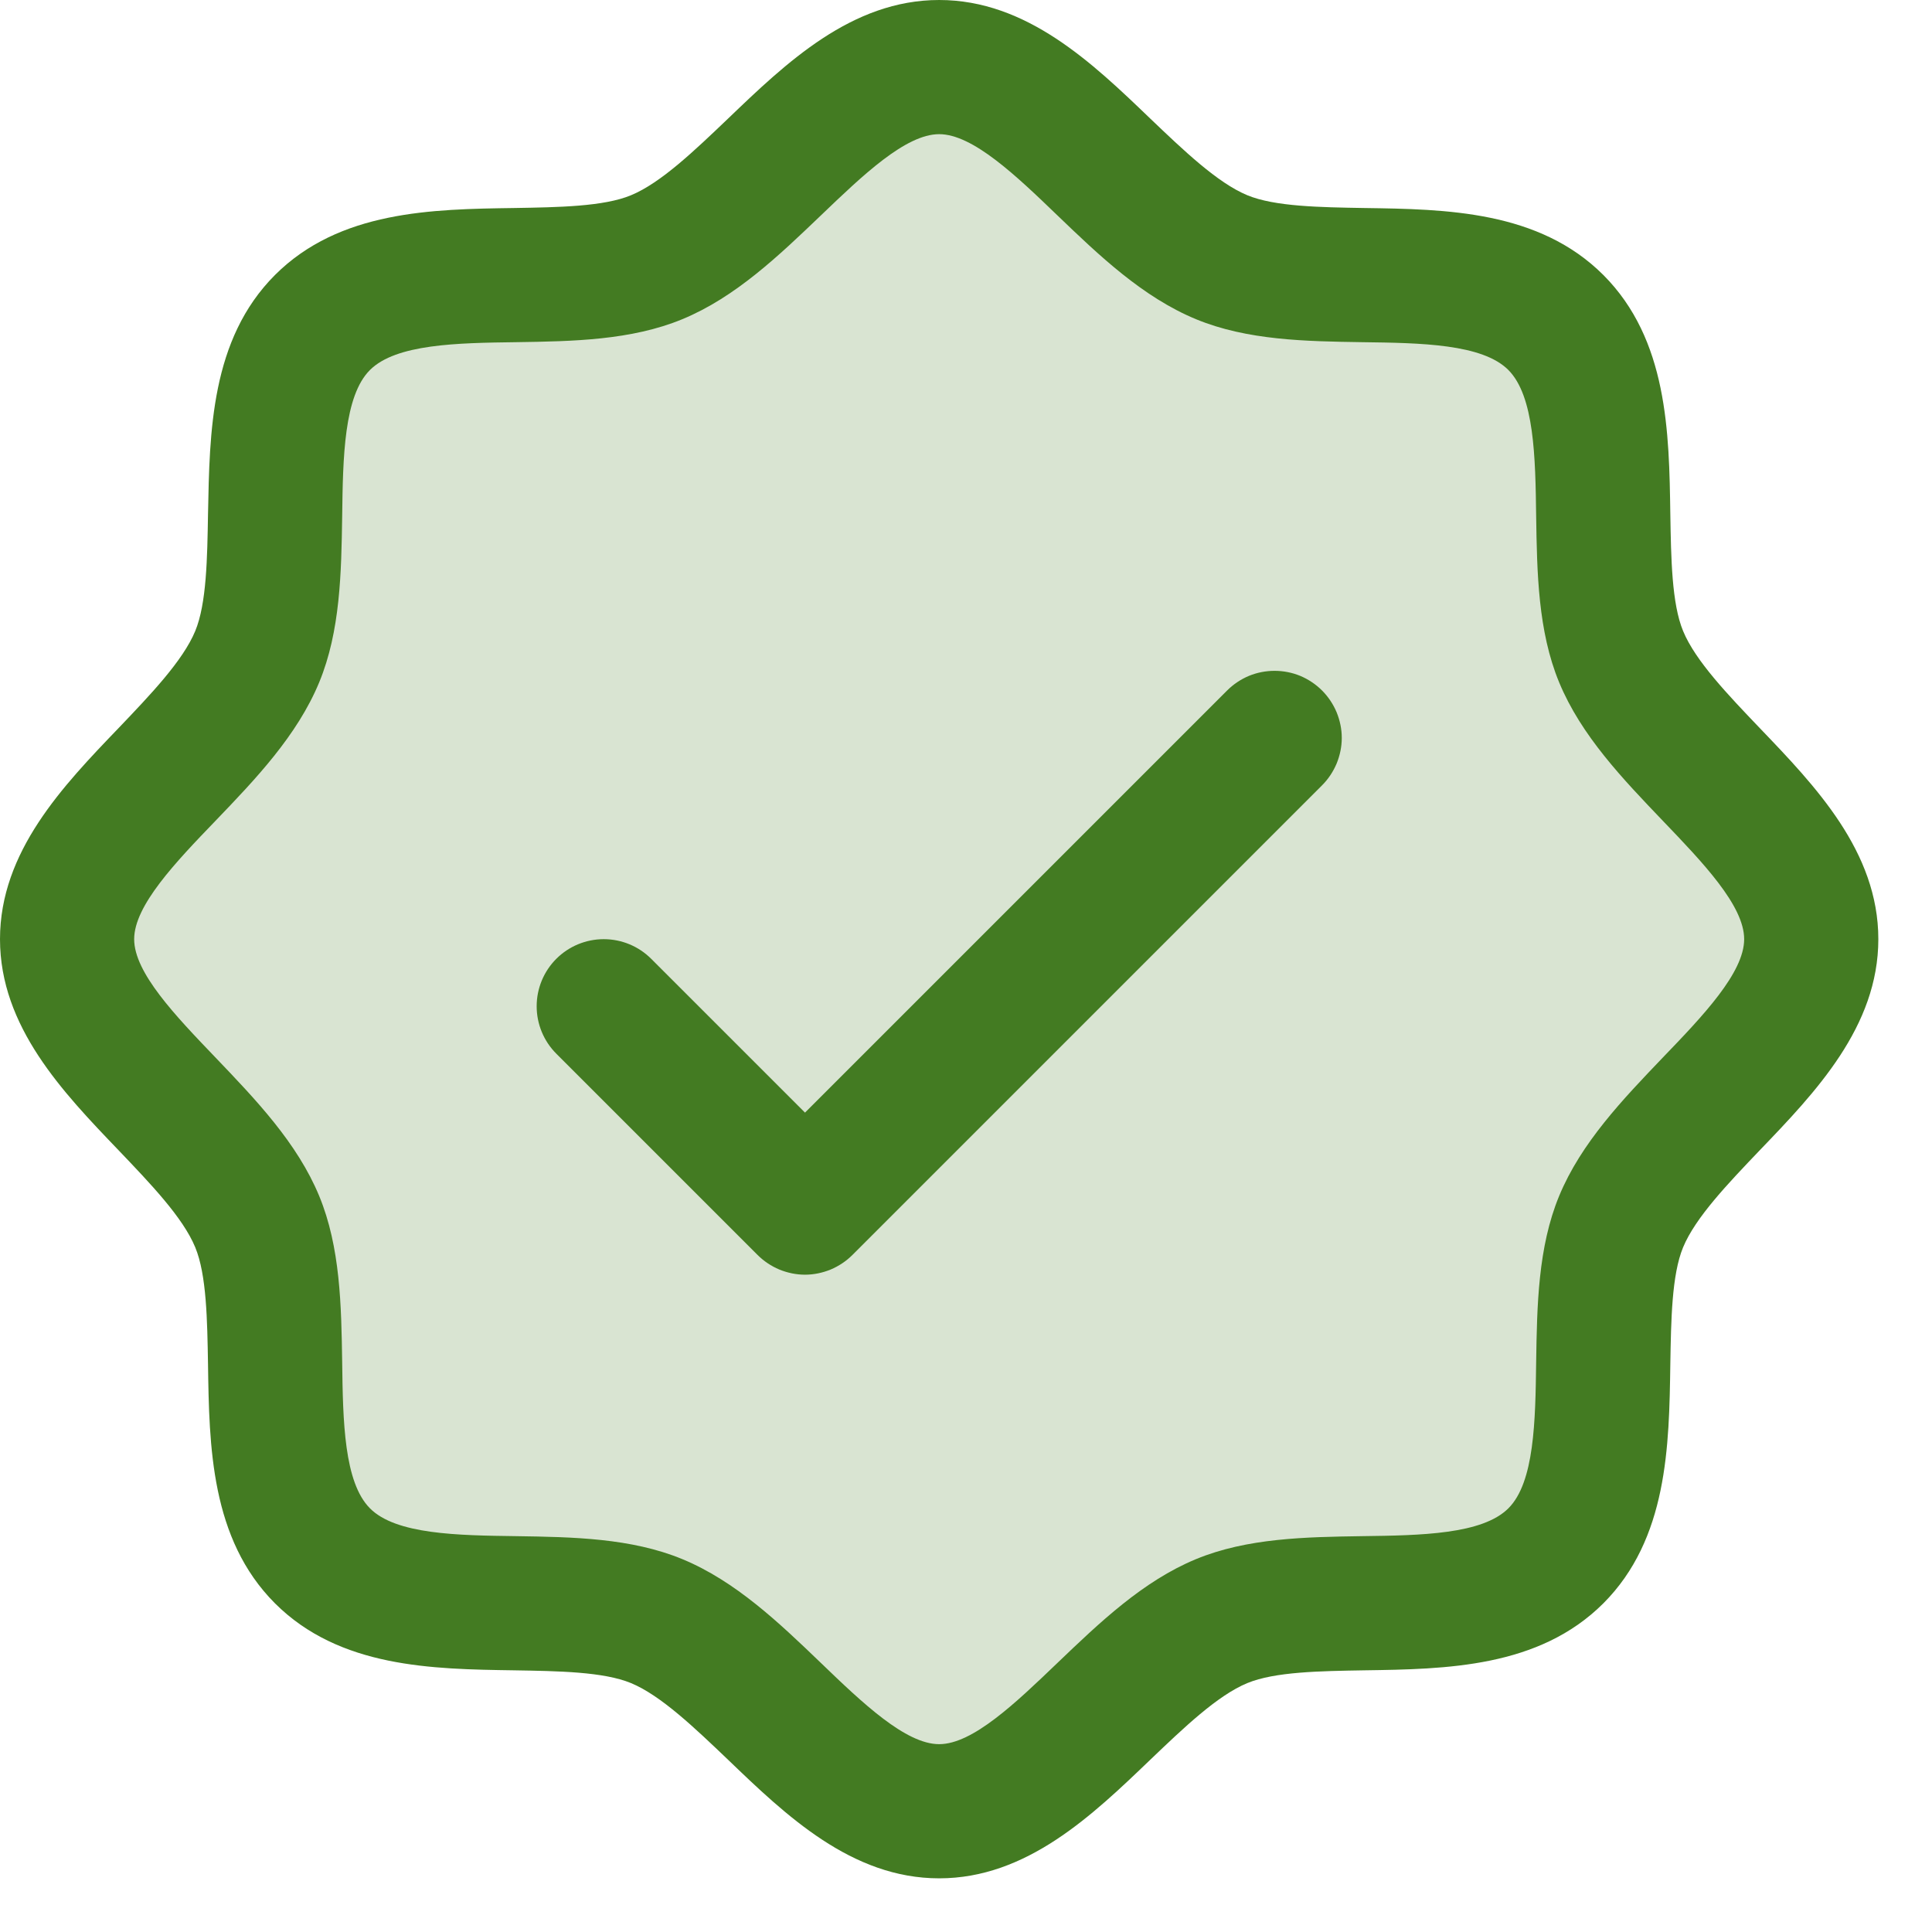
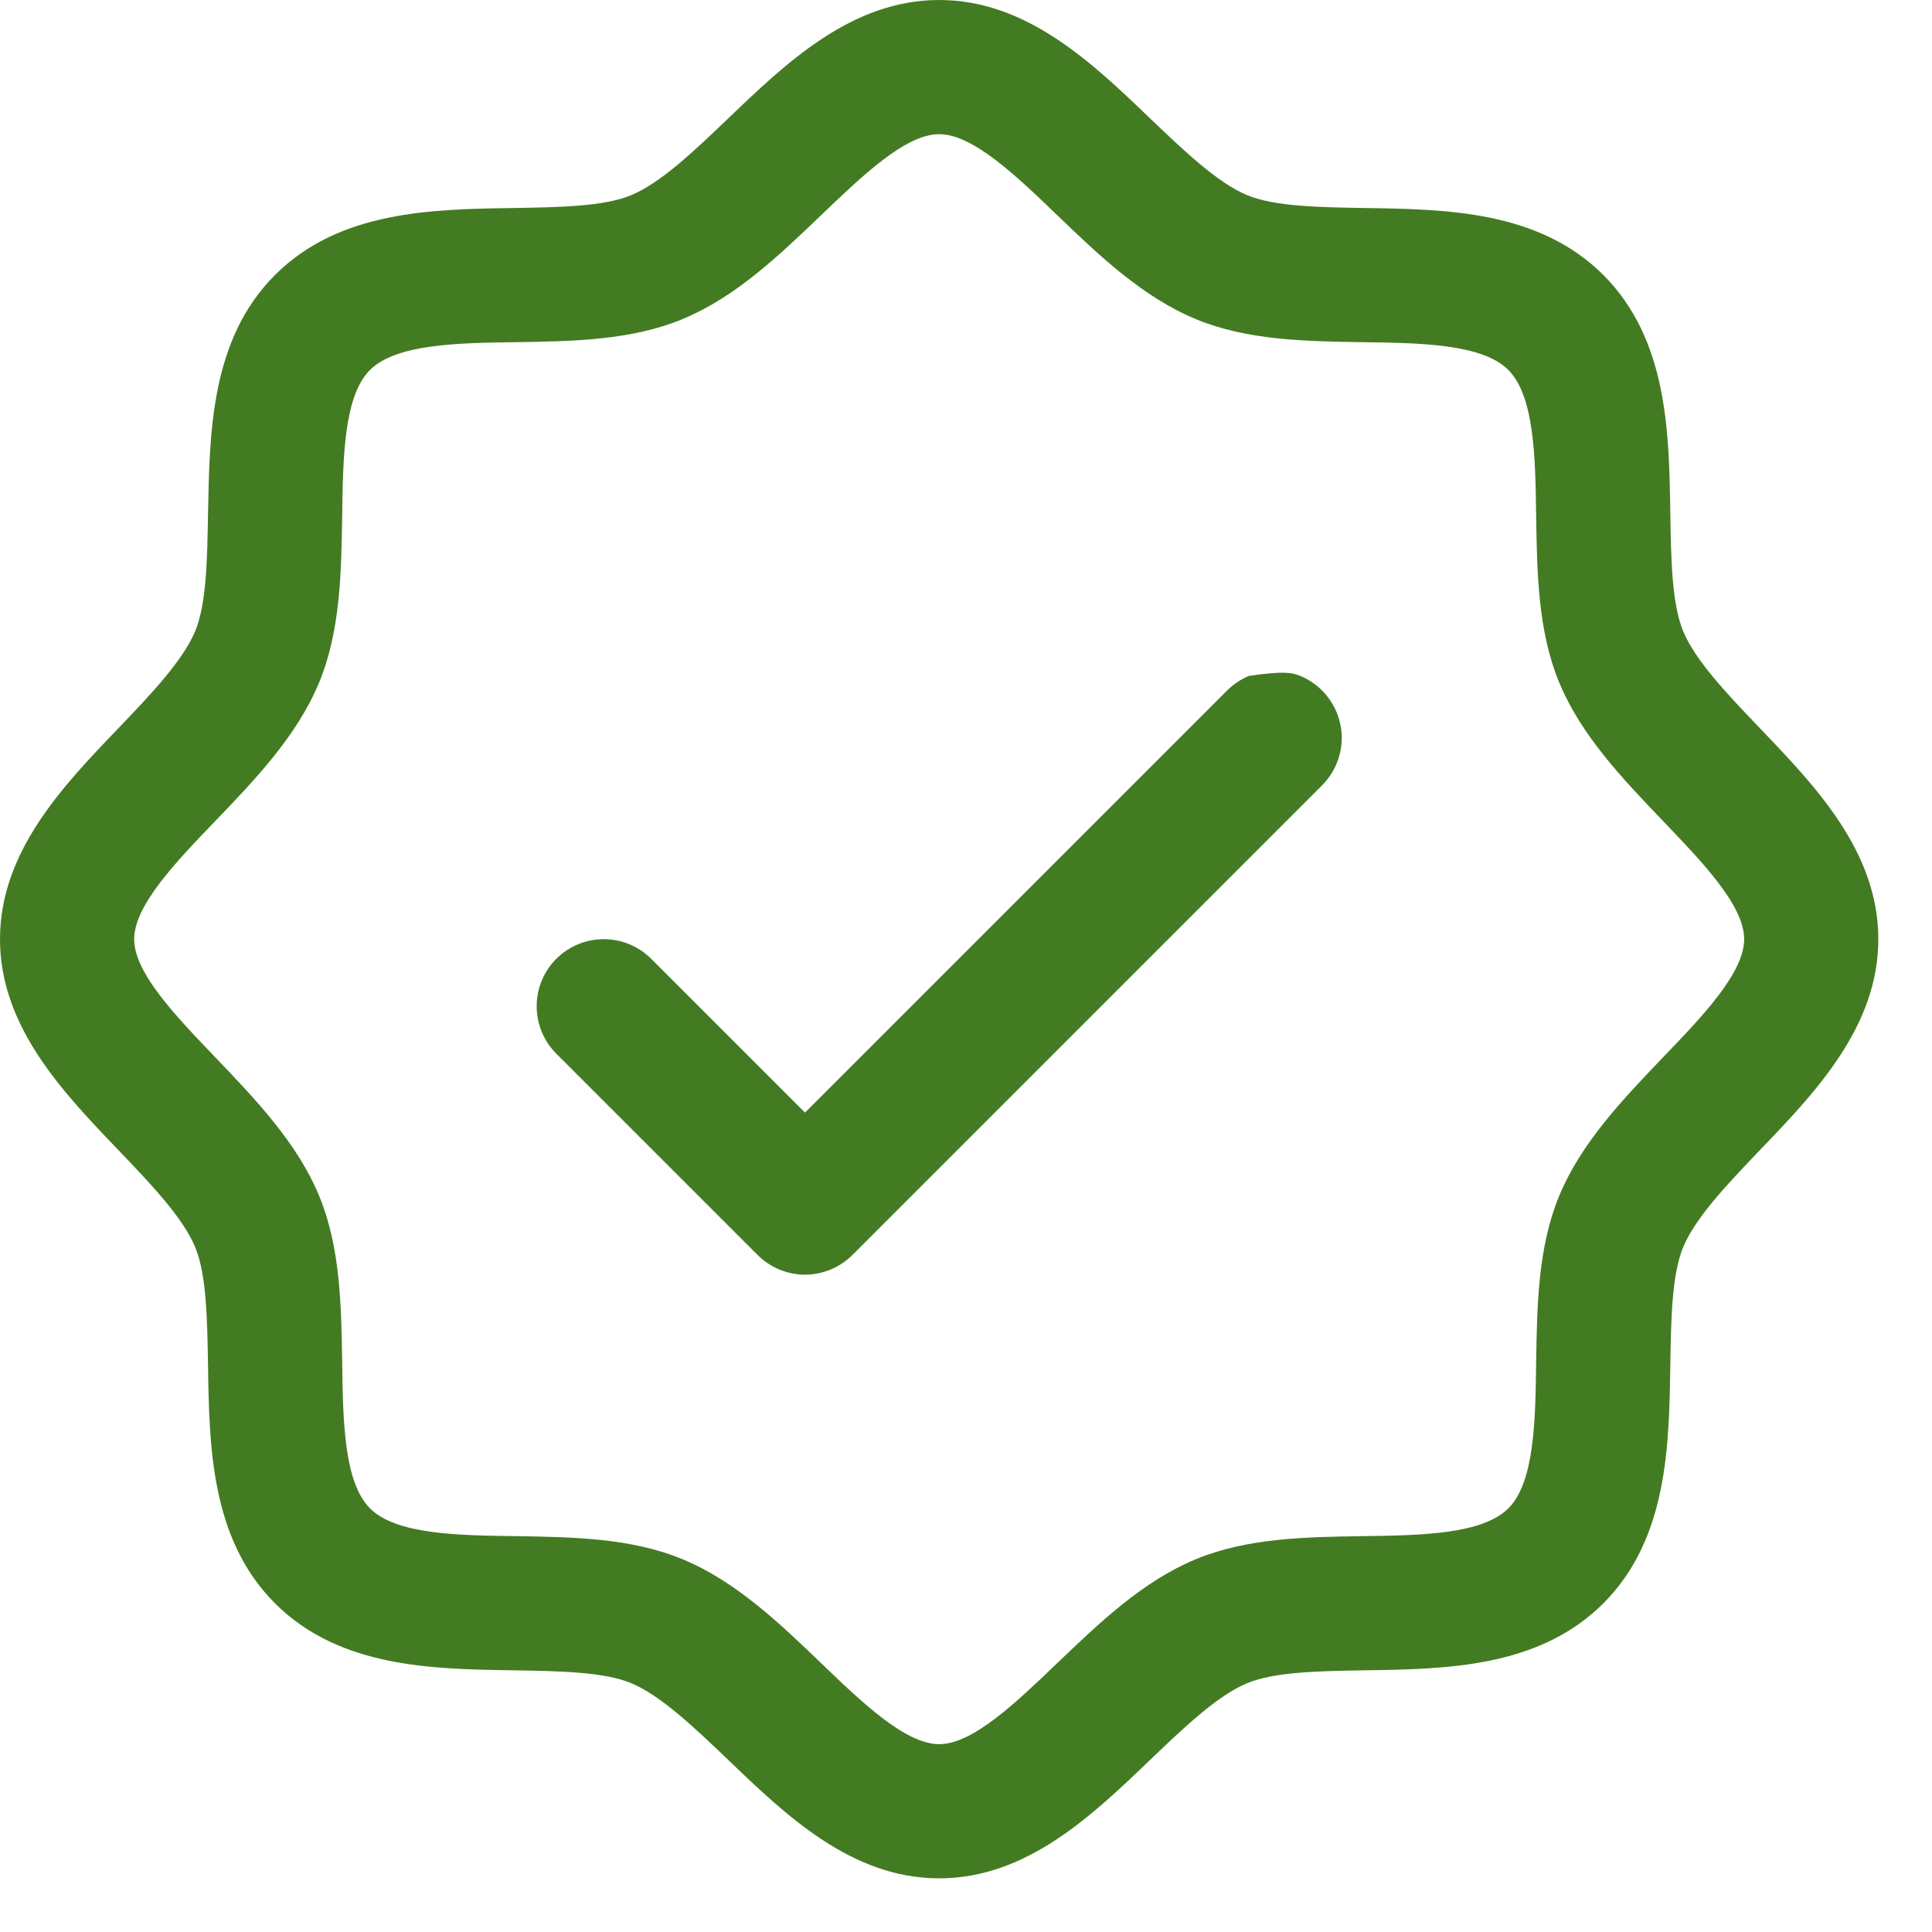
<svg xmlns="http://www.w3.org/2000/svg" width="18" height="18" viewBox="0 0 18 18" fill="none">
-   <path opacity="0.2" d="M16.875 8.75C16.875 9.727 15.483 10.465 15.103 11.382C14.738 12.266 15.214 13.777 14.495 14.495C13.777 15.214 12.266 14.738 11.382 15.103C10.469 15.483 9.727 16.875 8.75 16.875C7.773 16.875 7.031 15.483 6.118 15.103C5.234 14.738 3.723 15.214 3.005 14.495C2.286 13.777 2.763 12.266 2.397 11.382C2.017 10.469 0.625 9.727 0.625 8.75C0.625 7.773 2.017 7.031 2.397 6.118C2.763 5.234 2.286 3.723 3.005 3.005C3.723 2.286 5.234 2.763 6.118 2.397C7.035 2.017 7.773 0.625 8.75 0.625C9.727 0.625 10.469 2.017 11.382 2.397C12.266 2.763 13.777 2.286 14.495 3.005C15.214 3.723 14.738 5.234 15.103 6.118C15.483 7.035 16.875 7.773 16.875 8.75Z" fill="#437B22" />
-   <path d="M16.395 6.783C16.101 6.475 15.796 6.158 15.681 5.879C15.575 5.623 15.569 5.2 15.562 4.79C15.551 4.027 15.538 3.163 14.938 2.562C14.337 1.962 13.473 1.949 12.71 1.938C12.3 1.931 11.877 1.925 11.621 1.819C11.343 1.704 11.025 1.399 10.717 1.105C10.178 0.587 9.566 0 8.75 0C7.934 0 7.323 0.587 6.783 1.105C6.475 1.399 6.158 1.704 5.879 1.819C5.625 1.925 5.2 1.931 4.79 1.938C4.027 1.949 3.163 1.962 2.562 2.562C1.962 3.163 1.953 4.027 1.938 4.79C1.931 5.2 1.925 5.623 1.819 5.879C1.704 6.157 1.399 6.475 1.105 6.783C0.587 7.322 0 7.934 0 8.75C0 9.566 0.587 10.177 1.105 10.717C1.399 11.025 1.704 11.342 1.819 11.621C1.925 11.877 1.931 12.3 1.938 12.71C1.949 13.473 1.962 14.337 2.562 14.938C3.163 15.538 4.027 15.551 4.79 15.562C5.2 15.569 5.623 15.575 5.879 15.681C6.157 15.796 6.475 16.101 6.783 16.395C7.322 16.913 7.934 17.5 8.75 17.5C9.566 17.5 10.177 16.913 10.717 16.395C11.025 16.101 11.342 15.796 11.621 15.681C11.877 15.575 12.3 15.569 12.71 15.562C13.473 15.551 14.337 15.538 14.938 14.938C15.538 14.337 15.551 13.473 15.562 12.71C15.569 12.3 15.575 11.877 15.681 11.621C15.796 11.343 16.101 11.025 16.395 10.717C16.913 10.178 17.5 9.566 17.5 8.75C17.5 7.934 16.913 7.323 16.395 6.783ZM15.493 9.852C15.119 10.243 14.731 10.647 14.526 11.143C14.329 11.62 14.32 12.164 14.312 12.691C14.305 13.238 14.296 13.811 14.053 14.053C13.81 14.295 13.241 14.305 12.691 14.312C12.164 14.32 11.62 14.329 11.143 14.526C10.647 14.731 10.243 15.119 9.852 15.493C9.462 15.867 9.062 16.25 8.75 16.25C8.438 16.25 8.035 15.866 7.648 15.493C7.26 15.12 6.853 14.731 6.357 14.526C5.88 14.329 5.336 14.32 4.809 14.312C4.262 14.305 3.689 14.296 3.447 14.053C3.205 13.81 3.195 13.241 3.188 12.691C3.18 12.164 3.171 11.62 2.974 11.143C2.769 10.647 2.381 10.243 2.007 9.852C1.633 9.462 1.25 9.062 1.25 8.75C1.25 8.438 1.634 8.035 2.007 7.648C2.38 7.26 2.769 6.853 2.974 6.357C3.171 5.88 3.18 5.336 3.188 4.809C3.195 4.262 3.204 3.689 3.447 3.447C3.69 3.205 4.259 3.195 4.809 3.188C5.336 3.18 5.88 3.171 6.357 2.974C6.853 2.769 7.257 2.381 7.648 2.007C8.038 1.633 8.438 1.25 8.75 1.25C9.062 1.25 9.465 1.634 9.852 2.007C10.24 2.38 10.647 2.769 11.143 2.974C11.62 3.171 12.164 3.18 12.691 3.188C13.238 3.195 13.811 3.204 14.053 3.447C14.295 3.69 14.305 4.259 14.312 4.809C14.32 5.336 14.329 5.88 14.526 6.357C14.731 6.853 15.119 7.257 15.493 7.648C15.867 8.038 16.25 8.438 16.25 8.75C16.25 9.062 15.866 9.465 15.493 9.852ZM12.317 6.433C12.375 6.491 12.421 6.56 12.453 6.636C12.484 6.712 12.501 6.793 12.501 6.875C12.501 6.957 12.484 7.038 12.453 7.114C12.421 7.19 12.375 7.259 12.317 7.317L7.942 11.692C7.884 11.75 7.815 11.796 7.739 11.828C7.663 11.859 7.582 11.876 7.5 11.876C7.418 11.876 7.337 11.859 7.261 11.828C7.185 11.796 7.116 11.75 7.058 11.692L5.183 9.817C5.066 9.7 5 9.541 5 9.375C5 9.209 5.066 9.05 5.183 8.933C5.3 8.816 5.459 8.75 5.625 8.75C5.791 8.75 5.95 8.816 6.067 8.933L7.5 10.366L11.433 6.433C11.491 6.375 11.56 6.329 11.636 6.297C11.711 6.266 11.793 6.25 11.875 6.25C11.957 6.25 12.039 6.266 12.114 6.297C12.19 6.329 12.259 6.375 12.317 6.433Z" fill="#437B22" />
+   <path d="M16.395 6.783C16.101 6.475 15.796 6.158 15.681 5.879C15.575 5.623 15.569 5.2 15.562 4.79C15.551 4.027 15.538 3.163 14.938 2.562C14.337 1.962 13.473 1.949 12.71 1.938C12.3 1.931 11.877 1.925 11.621 1.819C11.343 1.704 11.025 1.399 10.717 1.105C10.178 0.587 9.566 0 8.75 0C7.934 0 7.323 0.587 6.783 1.105C6.475 1.399 6.158 1.704 5.879 1.819C5.625 1.925 5.2 1.931 4.79 1.938C4.027 1.949 3.163 1.962 2.562 2.562C1.962 3.163 1.953 4.027 1.938 4.79C1.931 5.2 1.925 5.623 1.819 5.879C1.704 6.157 1.399 6.475 1.105 6.783C0.587 7.322 0 7.934 0 8.75C0 9.566 0.587 10.177 1.105 10.717C1.399 11.025 1.704 11.342 1.819 11.621C1.925 11.877 1.931 12.3 1.938 12.71C1.949 13.473 1.962 14.337 2.562 14.938C3.163 15.538 4.027 15.551 4.79 15.562C5.2 15.569 5.623 15.575 5.879 15.681C6.157 15.796 6.475 16.101 6.783 16.395C7.322 16.913 7.934 17.5 8.75 17.5C9.566 17.5 10.177 16.913 10.717 16.395C11.025 16.101 11.342 15.796 11.621 15.681C11.877 15.575 12.3 15.569 12.71 15.562C13.473 15.551 14.337 15.538 14.938 14.938C15.538 14.337 15.551 13.473 15.562 12.71C15.569 12.3 15.575 11.877 15.681 11.621C15.796 11.343 16.101 11.025 16.395 10.717C16.913 10.178 17.5 9.566 17.5 8.75C17.5 7.934 16.913 7.323 16.395 6.783ZM15.493 9.852C15.119 10.243 14.731 10.647 14.526 11.143C14.329 11.62 14.32 12.164 14.312 12.691C14.305 13.238 14.296 13.811 14.053 14.053C13.81 14.295 13.241 14.305 12.691 14.312C12.164 14.32 11.62 14.329 11.143 14.526C10.647 14.731 10.243 15.119 9.852 15.493C9.462 15.867 9.062 16.25 8.75 16.25C8.438 16.25 8.035 15.866 7.648 15.493C7.26 15.12 6.853 14.731 6.357 14.526C5.88 14.329 5.336 14.32 4.809 14.312C4.262 14.305 3.689 14.296 3.447 14.053C3.205 13.81 3.195 13.241 3.188 12.691C3.18 12.164 3.171 11.62 2.974 11.143C2.769 10.647 2.381 10.243 2.007 9.852C1.633 9.462 1.25 9.062 1.25 8.75C1.25 8.438 1.634 8.035 2.007 7.648C2.38 7.26 2.769 6.853 2.974 6.357C3.171 5.88 3.18 5.336 3.188 4.809C3.195 4.262 3.204 3.689 3.447 3.447C3.69 3.205 4.259 3.195 4.809 3.188C5.336 3.18 5.88 3.171 6.357 2.974C6.853 2.769 7.257 2.381 7.648 2.007C8.038 1.633 8.438 1.25 8.75 1.25C9.062 1.25 9.465 1.634 9.852 2.007C10.24 2.38 10.647 2.769 11.143 2.974C11.62 3.171 12.164 3.18 12.691 3.188C13.238 3.195 13.811 3.204 14.053 3.447C14.295 3.69 14.305 4.259 14.312 4.809C14.32 5.336 14.329 5.88 14.526 6.357C14.731 6.853 15.119 7.257 15.493 7.648C15.867 8.038 16.25 8.438 16.25 8.75C16.25 9.062 15.866 9.465 15.493 9.852ZM12.317 6.433C12.375 6.491 12.421 6.56 12.453 6.636C12.484 6.712 12.501 6.793 12.501 6.875C12.501 6.957 12.484 7.038 12.453 7.114C12.421 7.19 12.375 7.259 12.317 7.317L7.942 11.692C7.884 11.75 7.815 11.796 7.739 11.828C7.663 11.859 7.582 11.876 7.5 11.876C7.418 11.876 7.337 11.859 7.261 11.828C7.185 11.796 7.116 11.75 7.058 11.692L5.183 9.817C5.066 9.7 5 9.541 5 9.375C5 9.209 5.066 9.05 5.183 8.933C5.3 8.816 5.459 8.75 5.625 8.75C5.791 8.75 5.95 8.816 6.067 8.933L7.5 10.366L11.433 6.433C11.491 6.375 11.56 6.329 11.636 6.297C11.957 6.25 12.039 6.266 12.114 6.297C12.19 6.329 12.259 6.375 12.317 6.433Z" fill="#437B22" />
</svg>